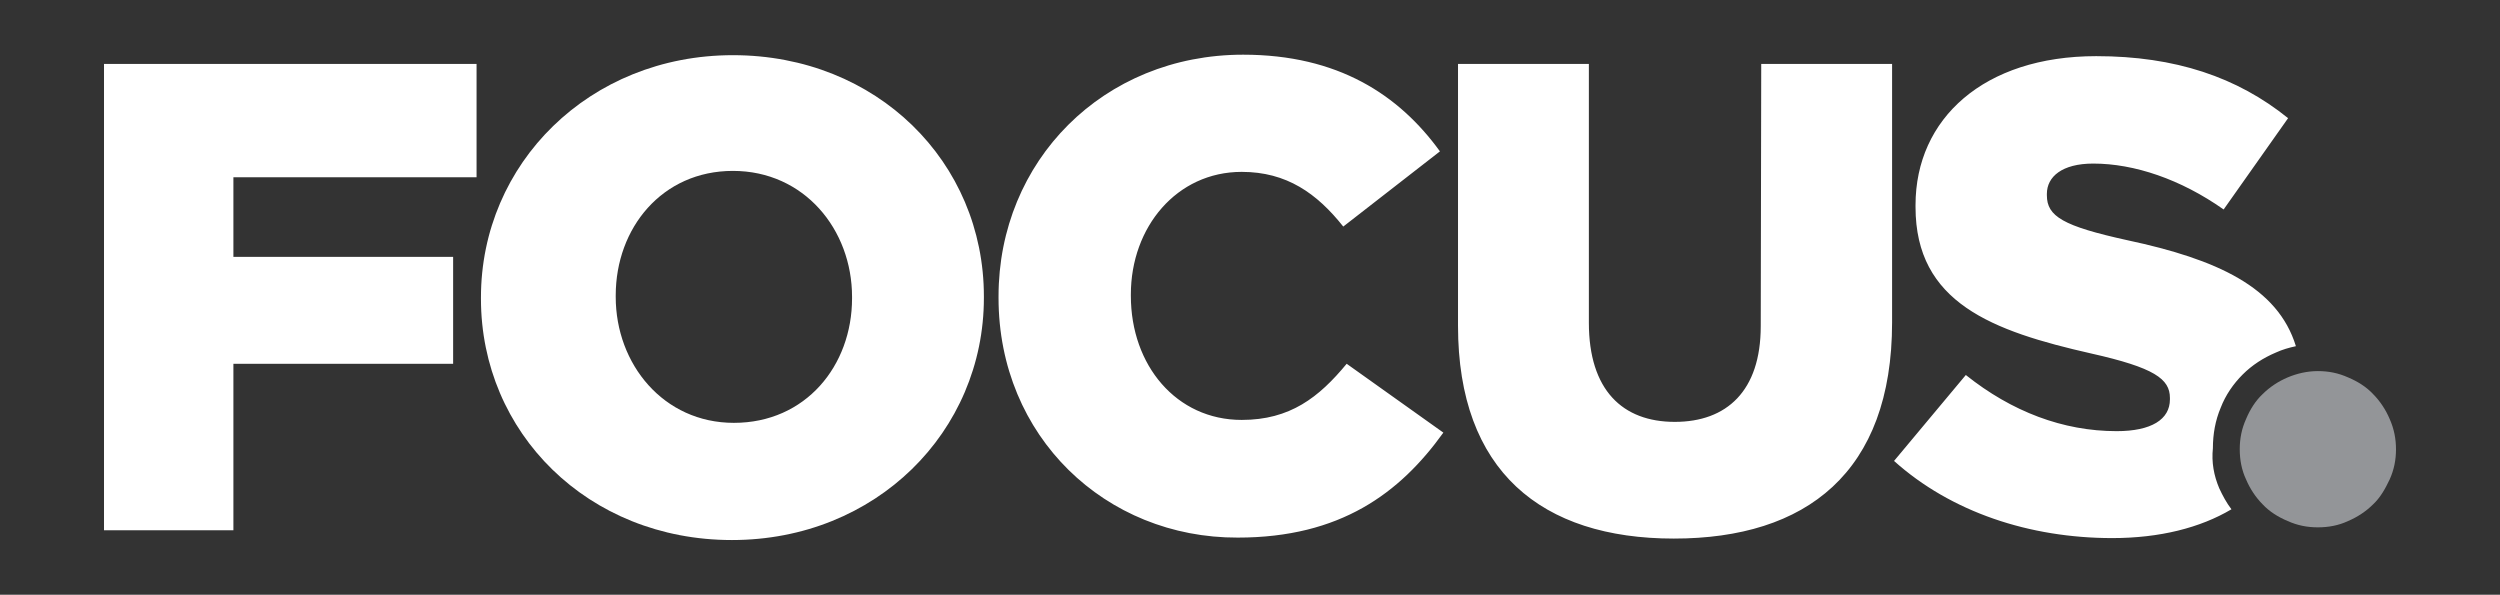
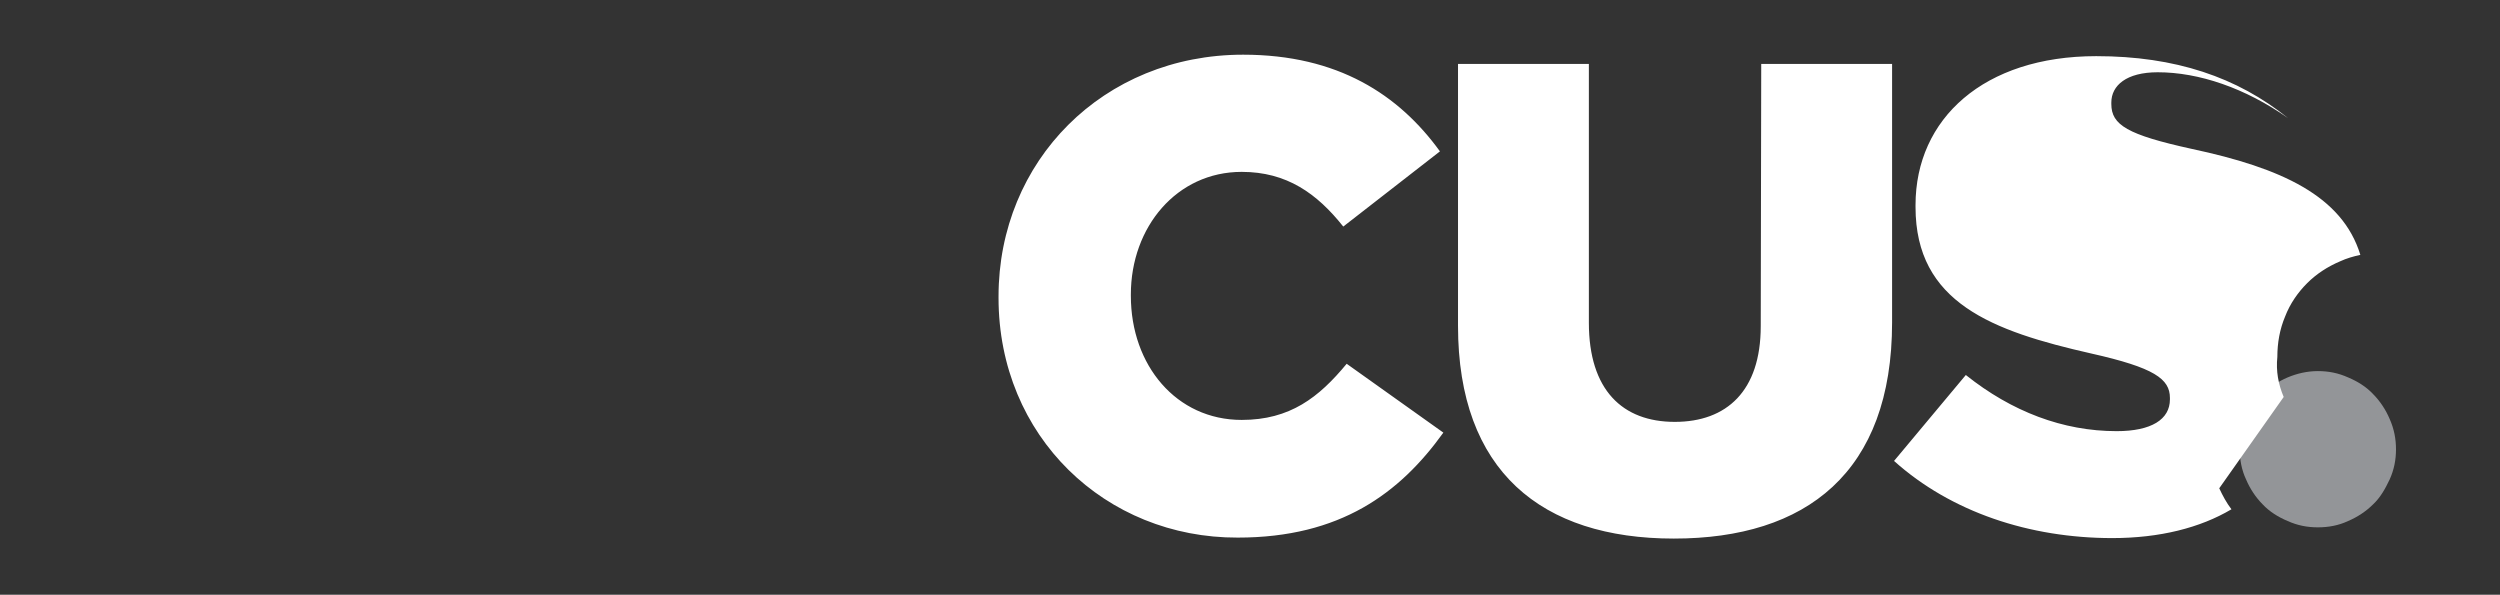
<svg xmlns="http://www.w3.org/2000/svg" xml:space="preserve" id="Ebene_1" x="0" y="0" style="enable-background:new 0 0 512 121.8" version="1.1" viewBox="0 0 512 121.8">
  <rect x="0" y="0" width="512" height="121.8" fill="#333333" stroke="none" />
-   <path fill="#fff" d="M174.5 61.1c0 13.8-9.5 25.5-24.2 25.5-14.4 0-24.2-12-24.2-25.8v-.3c0-13.8 9.5-25.5 24-25.5 14.6 0 24.4 12 24.4 25.8v.3zm-24.4-49.8c-29.4 0-51.6 22.2-51.6 49.6v.3c0 27.4 21.9 49.4 51.4 49.4s51.6-22.2 51.6-49.6v-.3c0-27.5-21.9-49.4-51.4-49.4M21.3 13.1v95.5h26.5V74.5h45V52.6h-45V36.3h49.8V13.1z" />
  <path d="M490.7 92c0 2.2-.4 4.2-1.3 6.2-.9 1.9-1.9 3.7-3.4 5.1-1.4 1.4-3.2 2.6-5.1 3.4-1.9.9-4 1.3-6.2 1.3s-4.2-.4-6.2-1.3c-1.9-.8-3.7-1.9-5.1-3.4-1.4-1.4-2.6-3.2-3.4-5.1-.9-1.9-1.3-4-1.3-6.2s.4-4.2 1.3-6.2c.8-1.9 1.9-3.7 3.4-5.1 1.4-1.4 3.2-2.6 5.1-3.4s4-1.3 6.2-1.3 4.2.4 6.2 1.3c1.9.8 3.7 1.9 5.1 3.4 1.4 1.4 2.6 3.2 3.4 5.1.9 2 1.3 4.1 1.3 6.2" style="fill:#939598" />
-   <path fill="#fff" d="M454.5 100c.7 1.5 1.5 3 2.5 4.3-6.4 3.8-14.7 5.9-24.4 5.9-16.9 0-33-5.3-44.7-15.8l14.7-17.6c9.4 7.5 19.9 11.5 30.9 11.5 7.1 0 10.9-2.4 10.9-6.5v-.3c0-3.9-3.2-6.2-16.1-9.1-20.3-4.6-36-10.4-36-30V42c0-17.7 14-30.5 37-30.5 16.2 0 28.9 4.3 39.3 12.7l-13.2 18.7c-8.8-6.2-18.3-9.4-26.7-9.4-6.4 0-9.5 2.7-9.5 6.2v.3c0 4.3 3.3 6.3 16.5 9.2 18.3 3.9 30.8 9.6 34.5 21.7-1.4.3-2.8.7-4.1 1.3-2.6 1.1-4.9 2.6-6.8 4.5-1.9 1.9-3.5 4.2-4.5 6.8-1.1 2.6-1.6 5.4-1.6 8.3-.3 2.9.2 5.6 1.3 8.2M360.7 13.1h26.8V66c0 30.8-17.6 44.3-44.7 44.3s-44.2-13.8-44.2-43.6V13.1h26.8v53c0 13.8 6.9 20.3 17.6 20.3 10.6 0 17.6-6.3 17.6-19.6l.1-53.7zM204.5 61v-.3c0-27.7 21.4-49.5 50.1-49.5 19.4 0 31.9 8.2 40.3 19.8l-19.8 15.4c-5.4-6.8-11.6-11.2-20.8-11.2-13.3 0-22.7 11.3-22.7 25.1v.3c0 14.2 9.3 25.4 22.7 25.4 9.9 0 15.8-4.6 21.5-11.5l19.8 14.1c-8.9 12.4-21.1 21.5-42.1 21.5-27.1.1-49-20.7-49-49.1" />
+   <path fill="#fff" d="M454.5 100c.7 1.5 1.5 3 2.5 4.3-6.4 3.8-14.7 5.9-24.4 5.9-16.9 0-33-5.3-44.7-15.8l14.7-17.6c9.4 7.5 19.9 11.5 30.9 11.5 7.1 0 10.9-2.4 10.9-6.5v-.3c0-3.9-3.2-6.2-16.1-9.1-20.3-4.6-36-10.4-36-30V42c0-17.7 14-30.5 37-30.5 16.2 0 28.9 4.3 39.3 12.7c-8.8-6.2-18.3-9.4-26.7-9.4-6.4 0-9.5 2.7-9.5 6.2v.3c0 4.3 3.3 6.3 16.5 9.2 18.3 3.9 30.8 9.6 34.5 21.7-1.4.3-2.8.7-4.1 1.3-2.6 1.1-4.9 2.6-6.8 4.5-1.9 1.9-3.5 4.2-4.5 6.8-1.1 2.6-1.6 5.4-1.6 8.3-.3 2.9.2 5.6 1.3 8.2M360.7 13.1h26.8V66c0 30.8-17.6 44.3-44.7 44.3s-44.2-13.8-44.2-43.6V13.1h26.8v53c0 13.8 6.9 20.3 17.6 20.3 10.6 0 17.6-6.3 17.6-19.6l.1-53.7zM204.5 61v-.3c0-27.7 21.4-49.5 50.1-49.5 19.4 0 31.9 8.2 40.3 19.8l-19.8 15.4c-5.4-6.8-11.6-11.2-20.8-11.2-13.3 0-22.7 11.3-22.7 25.1v.3c0 14.2 9.3 25.4 22.7 25.4 9.9 0 15.8-4.6 21.5-11.5l19.8 14.1c-8.9 12.4-21.1 21.5-42.1 21.5-27.1.1-49-20.7-49-49.1" />
</svg>